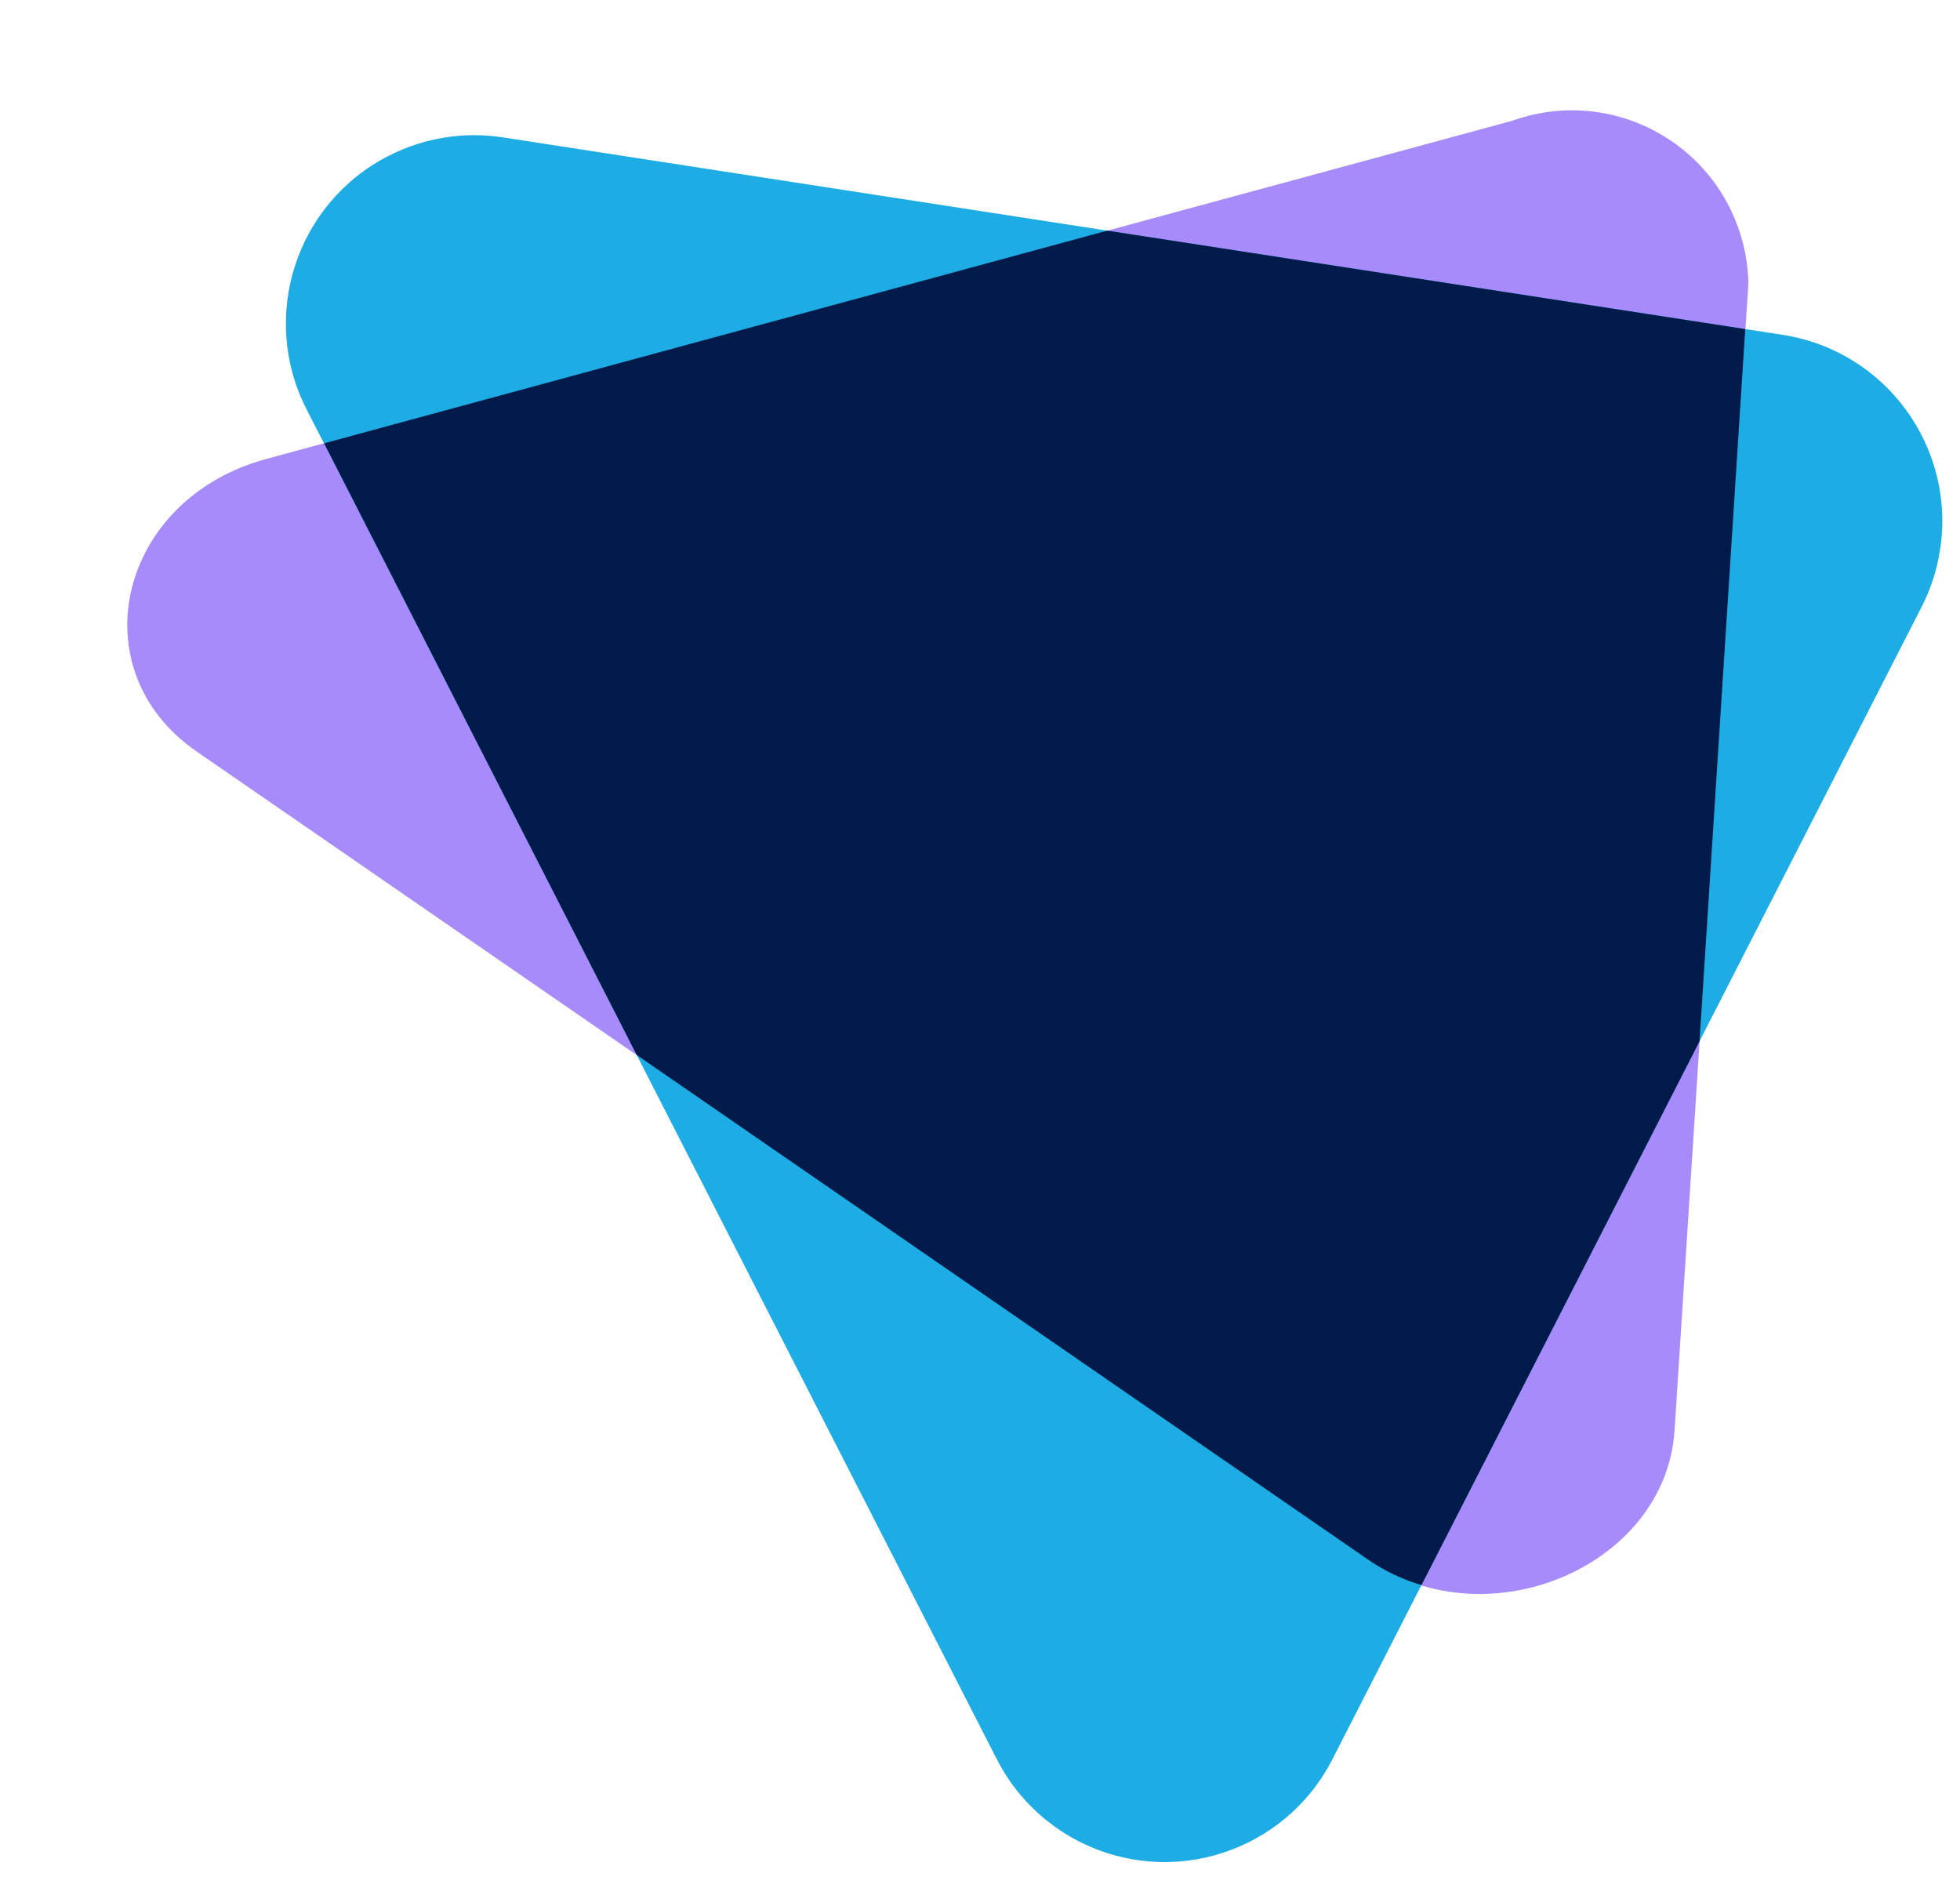
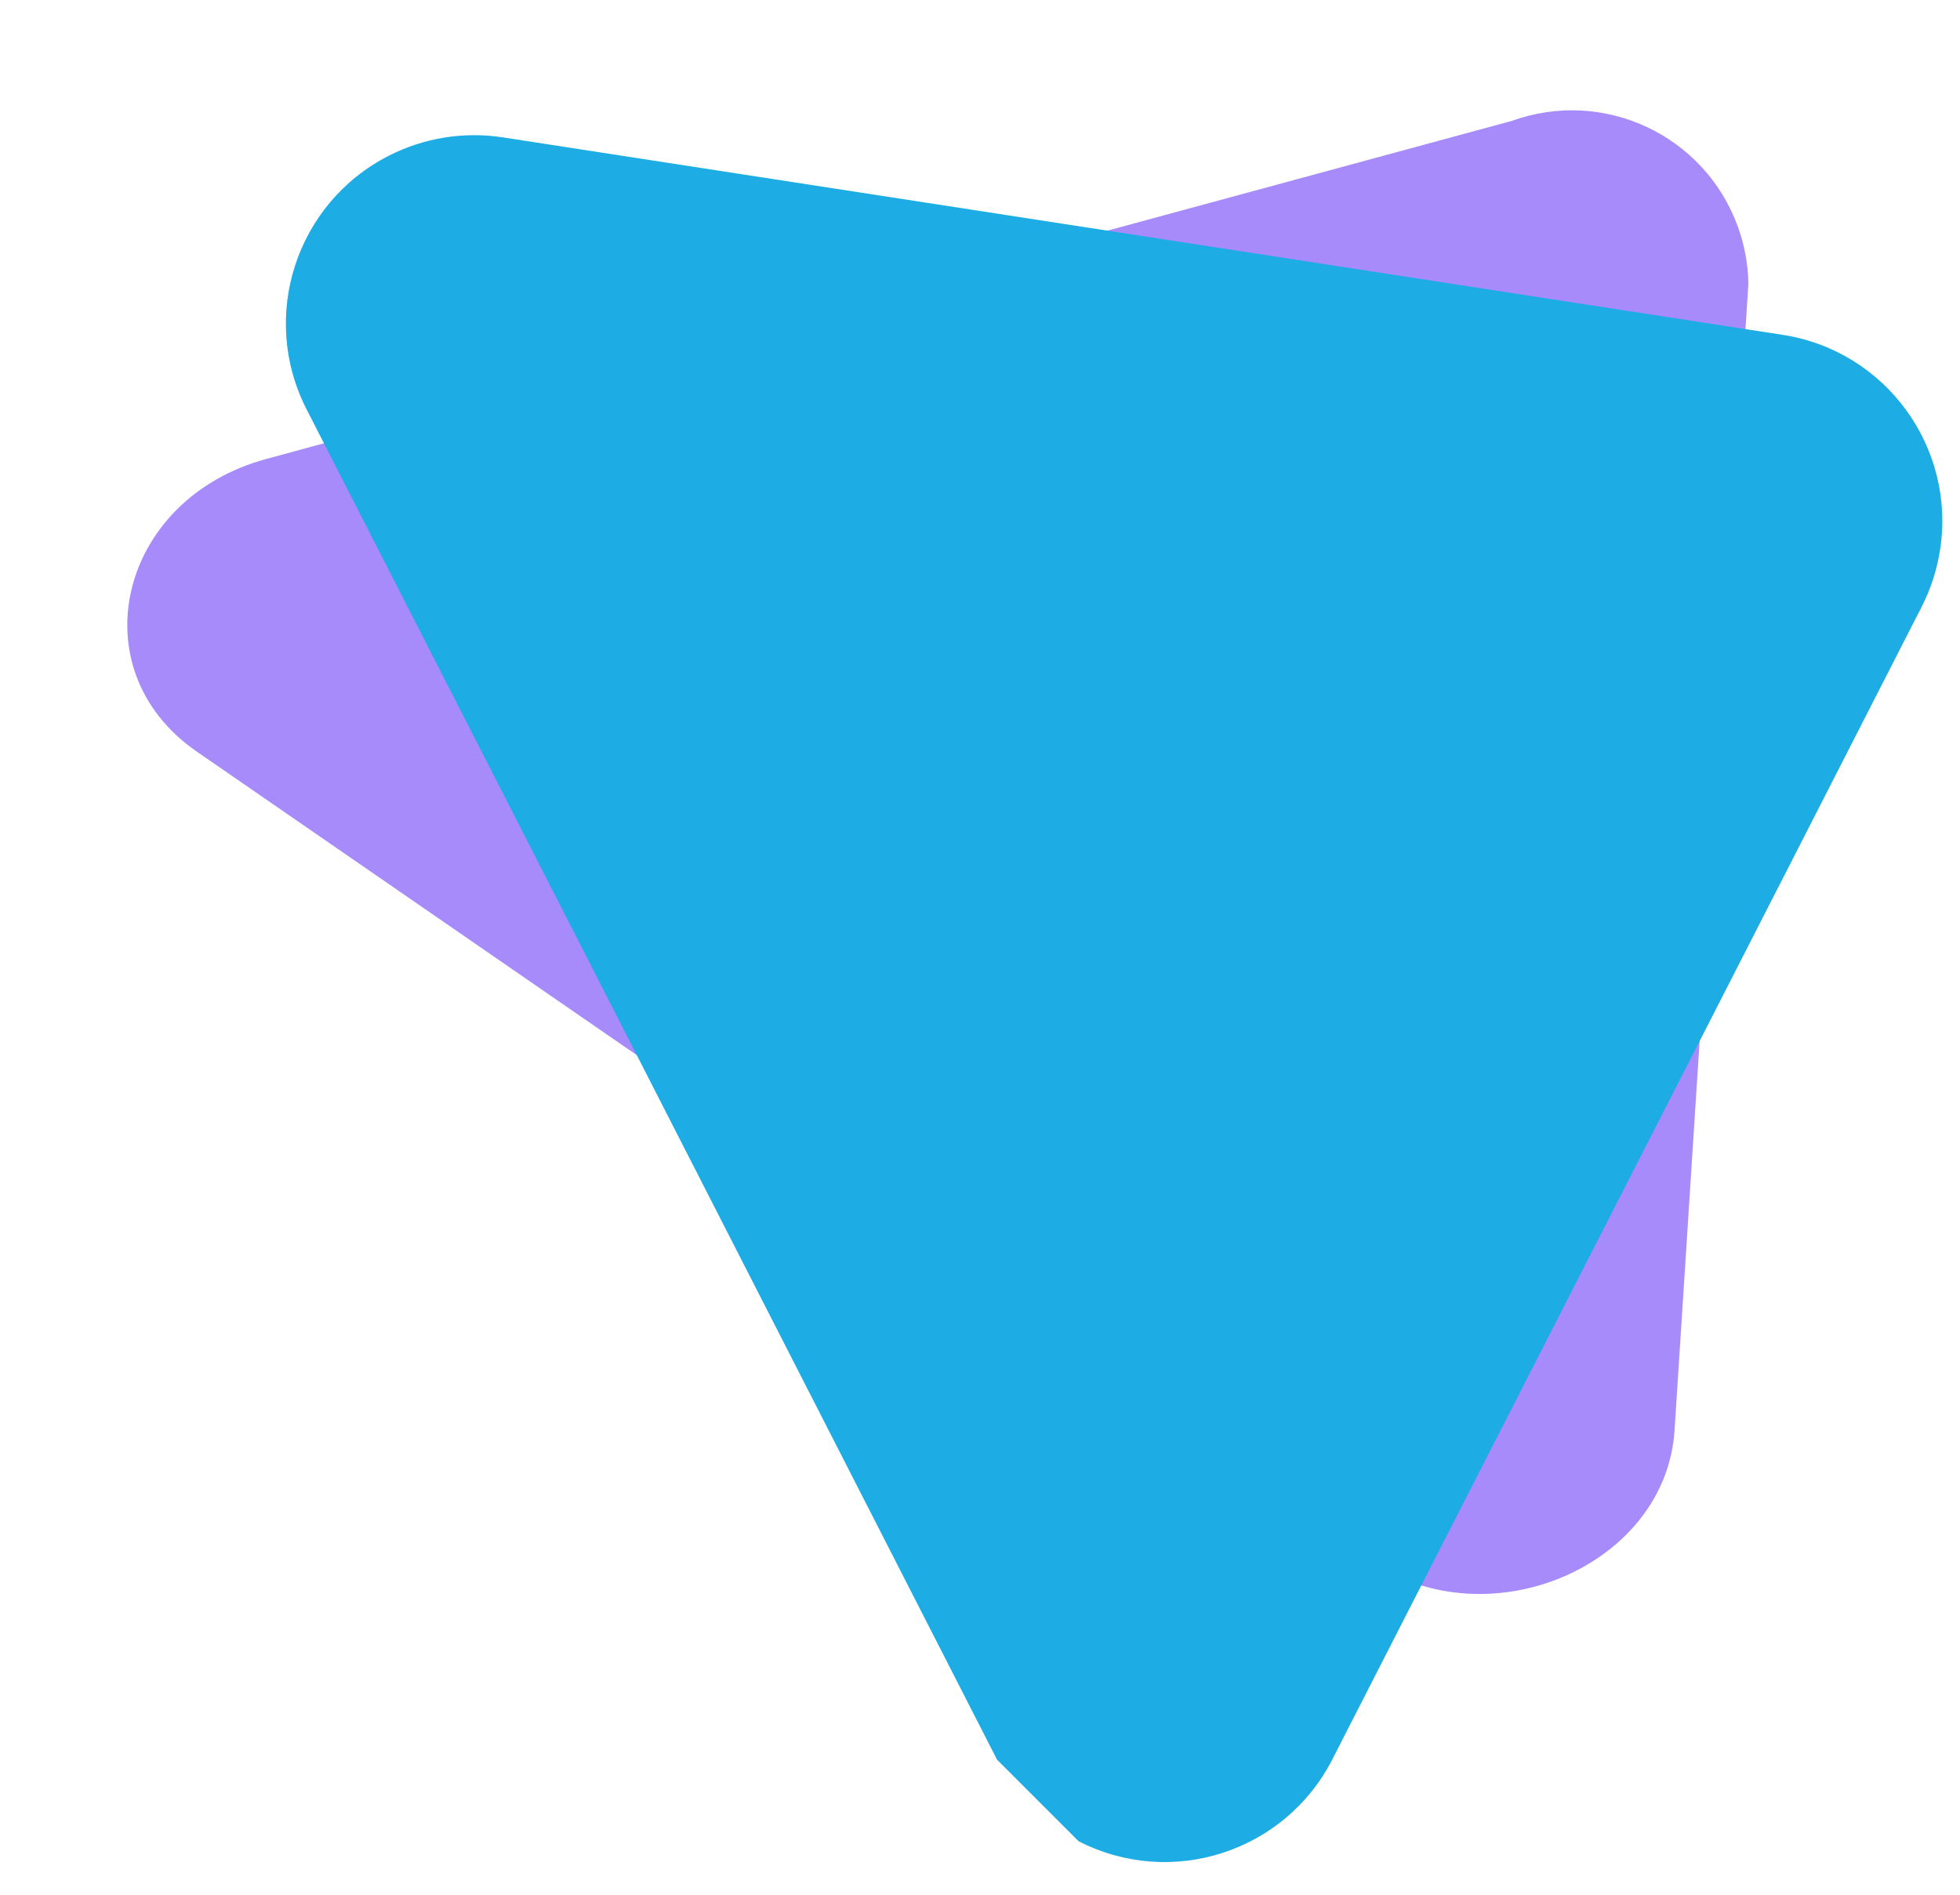
<svg xmlns="http://www.w3.org/2000/svg" version="1.1" x="0px" y="0px" width="30px" height="29px" viewBox="-1.948 -1.688 30 29" enable-background="new -1.948 -1.688 30 29" xml:space="preserve">
  <defs>
</defs>
  <path id="path2_1_" fill="#A78BFA" d="M19.003,22.19L1.063,9.815c-1.818-1.254-1.2-3.865,1.067-4.479l19.067-5.175  c1.402-0.506,2.95,0.221,3.456,1.624c0.101,0.279,0.155,0.572,0.16,0.869l-1.13,17.549C23.549,22.285,20.821,23.444,19.003,22.19z" />
-   <path id="path4_1_" fill="#1DACE3" d="M13.313,25.245L2.744,4.576C2.019,3.158,2.582,1.422,4,0.697  c0.54-0.276,1.152-0.375,1.751-0.282l19.587,3.022c1.573,0.243,2.652,1.716,2.409,3.289C27.7,7.032,27.605,7.326,27.465,7.6  l-9.023,17.646c-0.728,1.416-2.466,1.975-3.882,1.246C14.024,26.217,13.588,25.781,13.313,25.245z" />
-   <path id="path6_1_" fill="#001A49" d="M24.765,3.349L15,1.842L3.013,5.097l4.785,9.362l11.205,7.731  c0.247,0.169,0.519,0.298,0.806,0.383l4.256-8.323L24.765,3.349z" />
+   <path id="path4_1_" fill="#1DACE3" d="M13.313,25.245L2.744,4.576C2.019,3.158,2.582,1.422,4,0.697  c0.54-0.276,1.152-0.375,1.751-0.282l19.587,3.022c1.573,0.243,2.652,1.716,2.409,3.289C27.7,7.032,27.605,7.326,27.465,7.6  l-9.023,17.646c-0.728,1.416-2.466,1.975-3.882,1.246z" />
</svg>